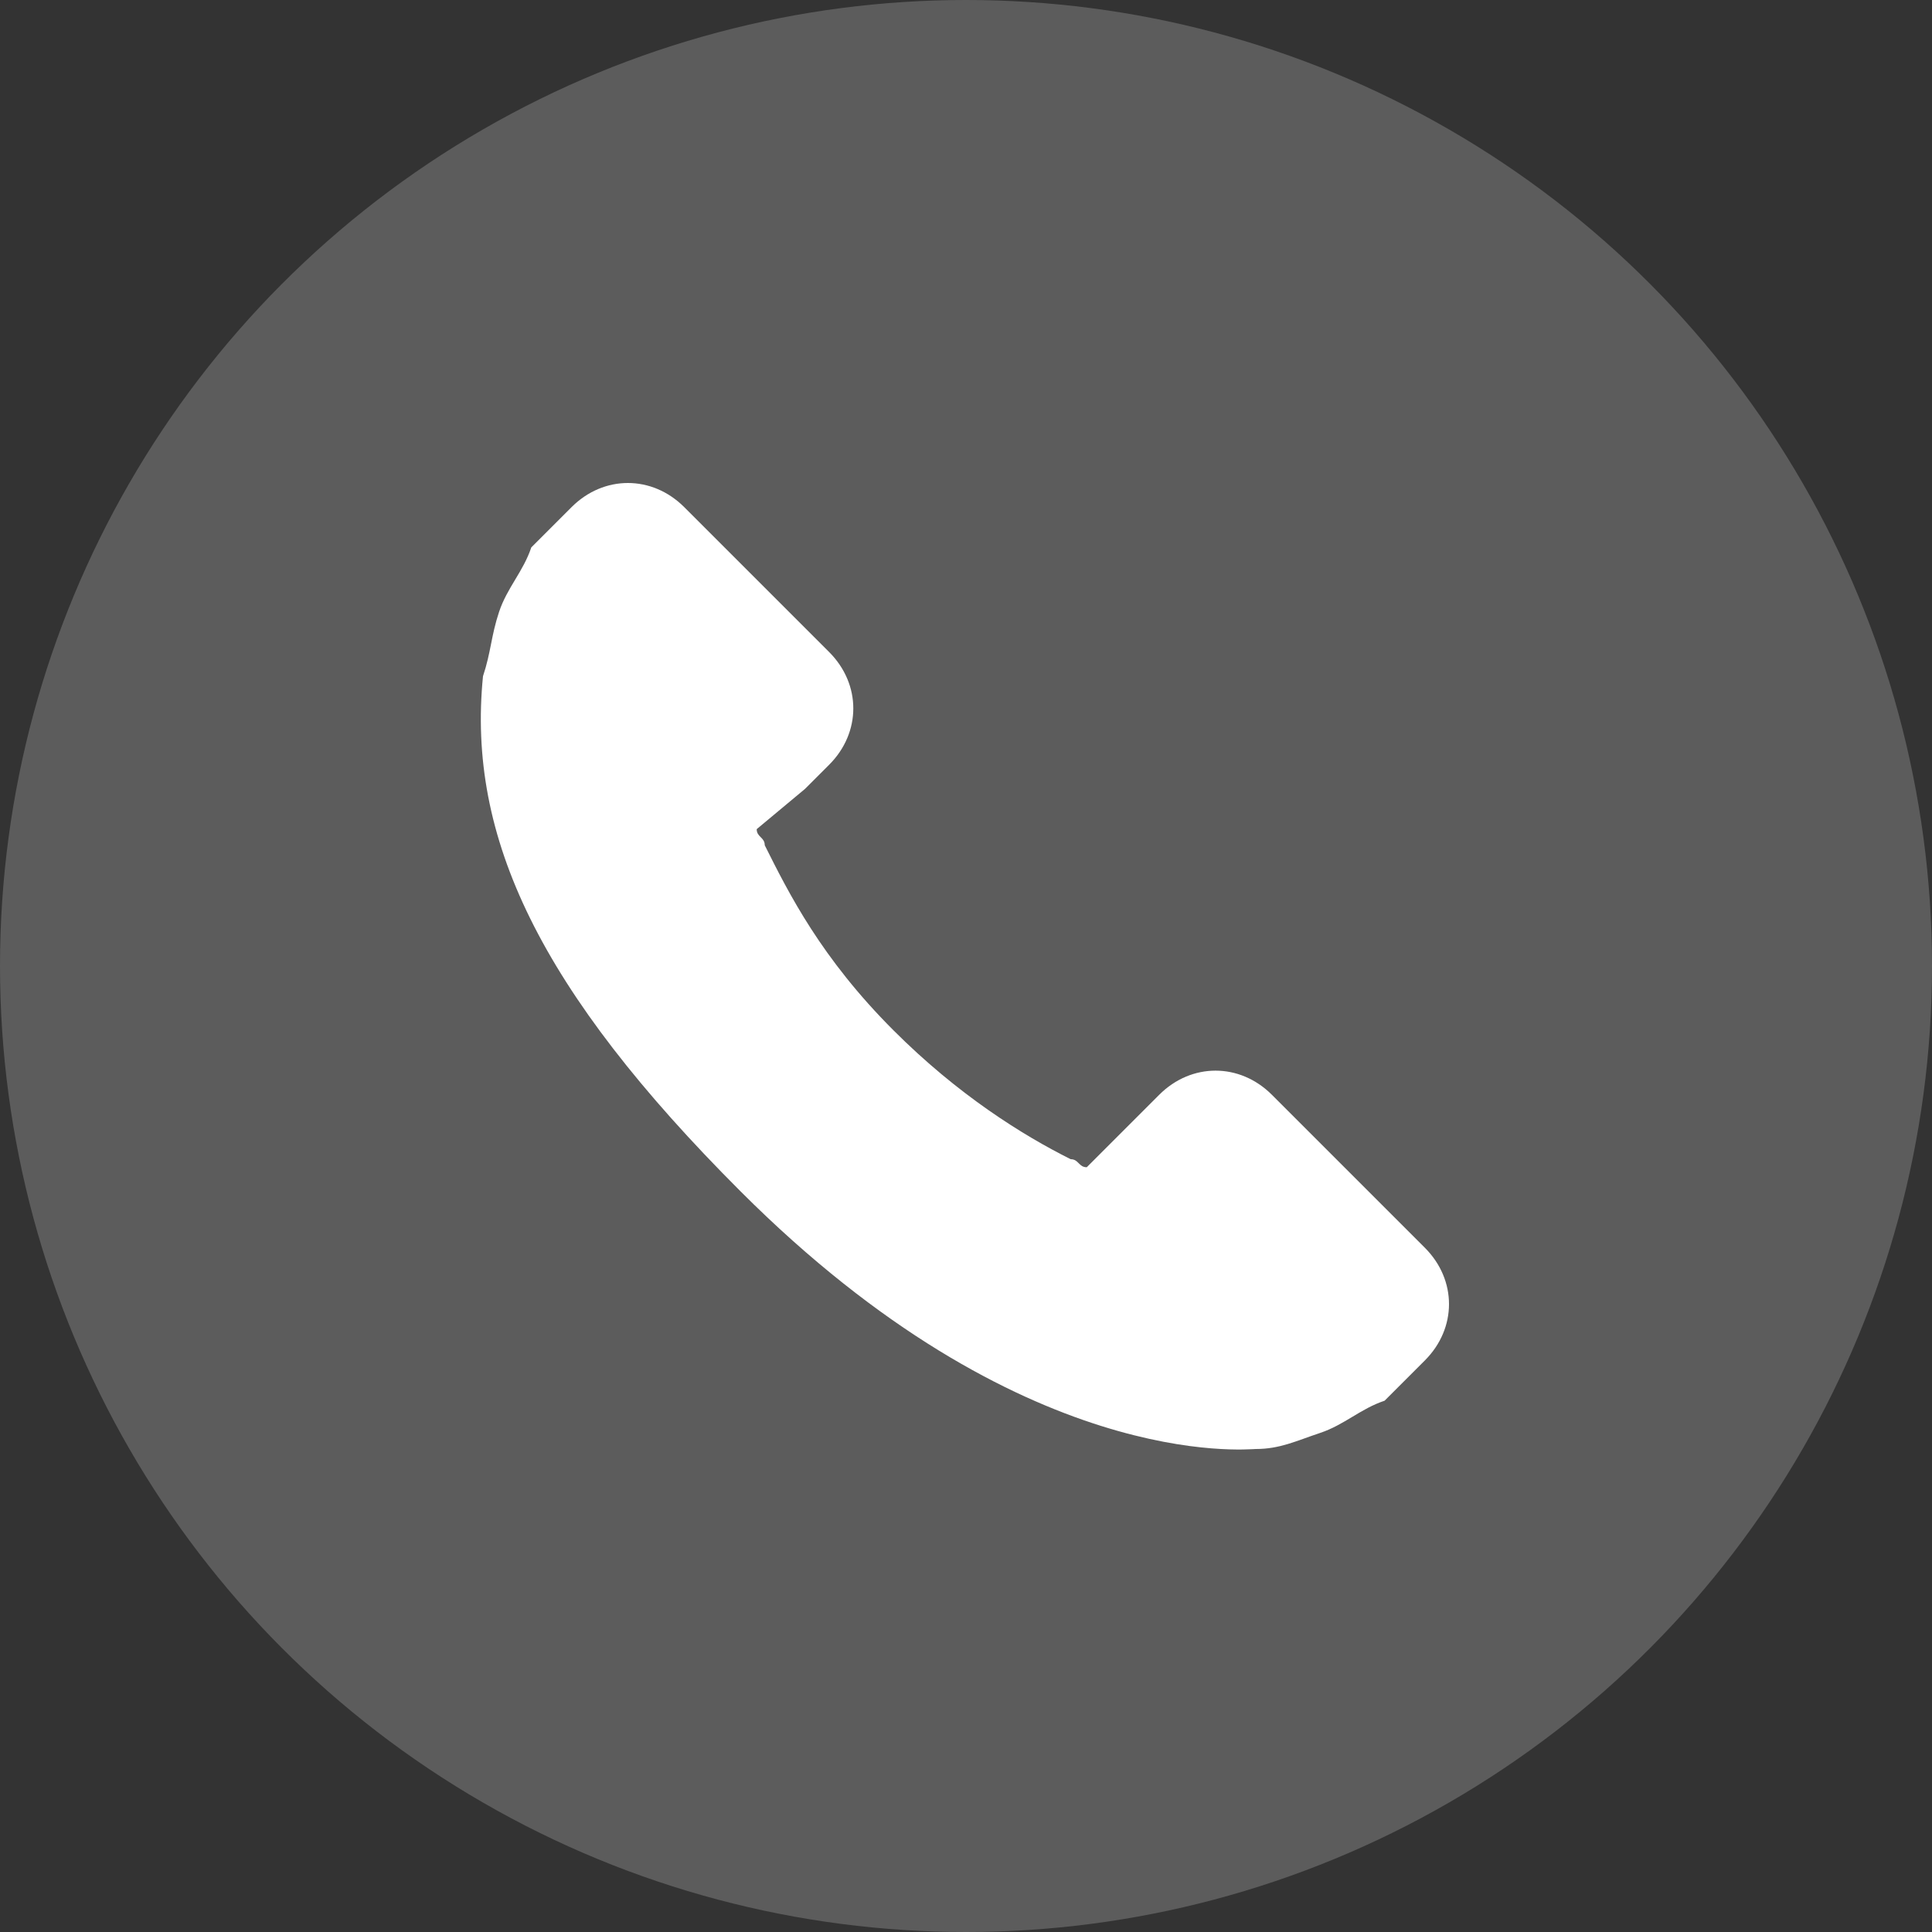
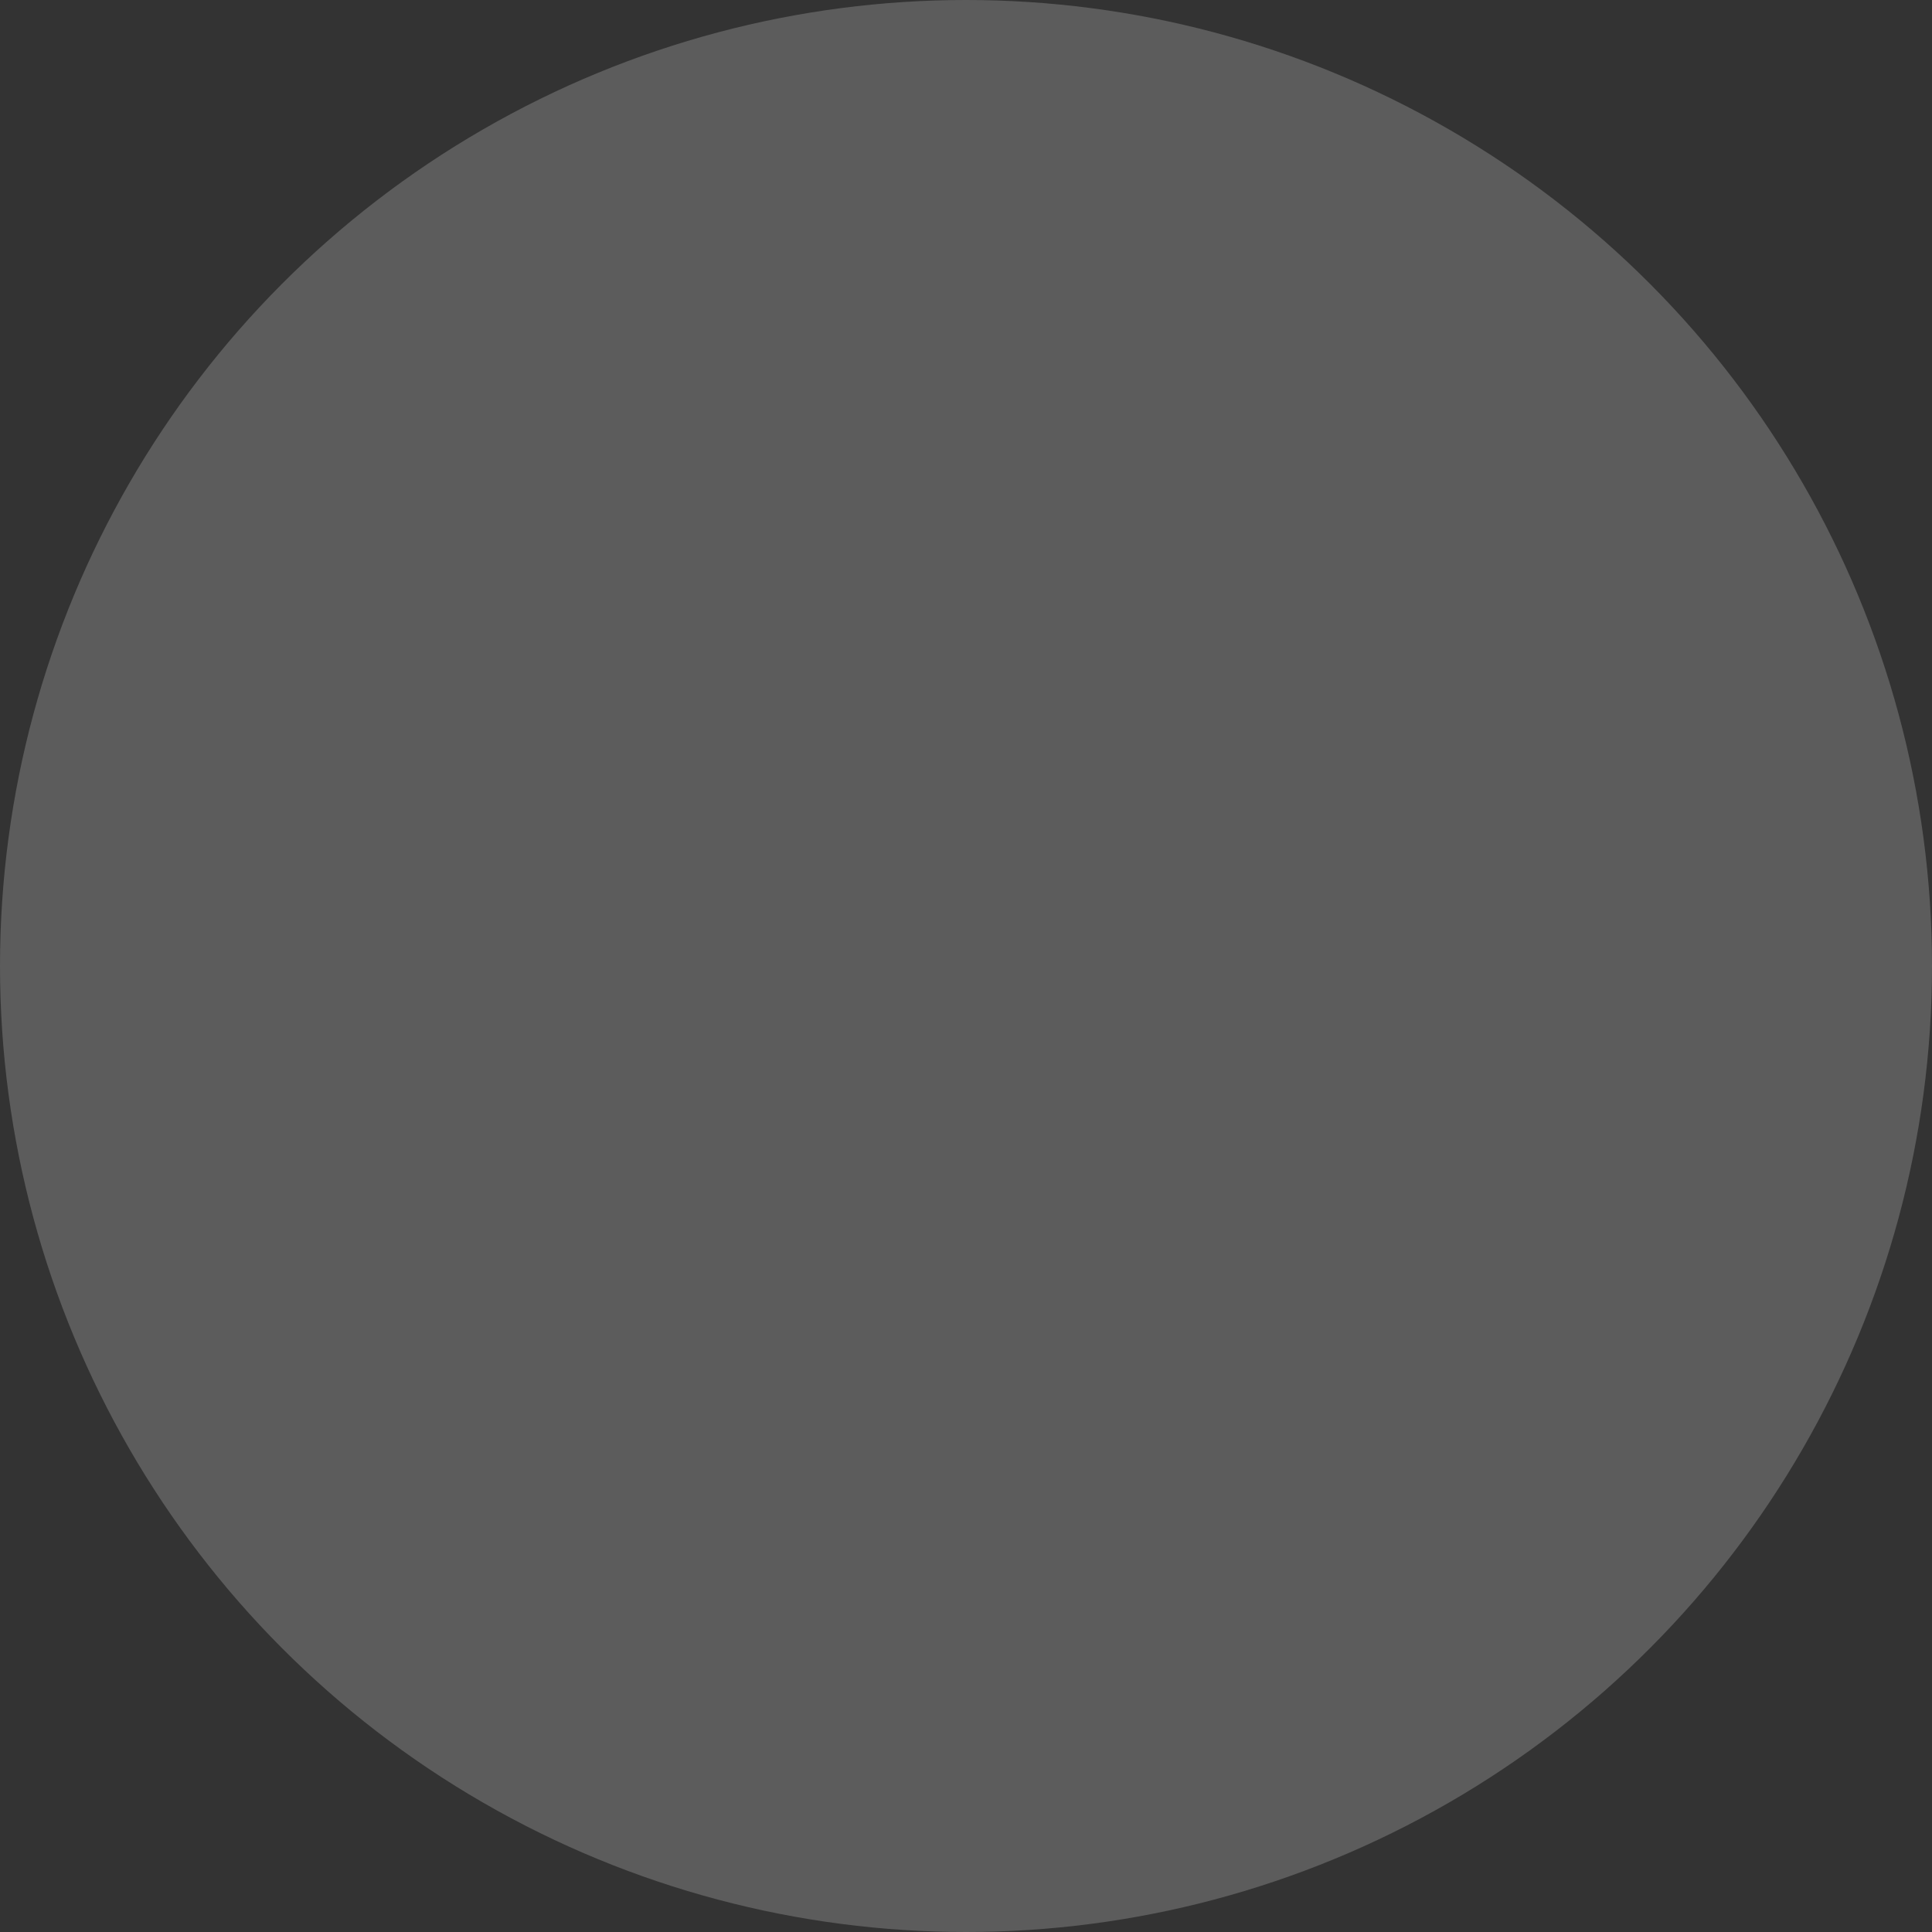
<svg xmlns="http://www.w3.org/2000/svg" version="1.1" id="Capa_1" x="0px" y="0px" viewBox="0 0 24 24" style="enable-background:new 0 0 24 24;" xml:space="preserve">
  <rect x="0" y="0" width="24" height="24" fill="#333333" stroke="none" />
  <style type="text/css">
	.st0{opacity:0.2;}
	.st1{fill:#FFFFFF;}
</style>
  <g class="st0">
    <circle class="st1" cx="12" cy="12" r="12" />
  </g>
  <g>
    <g>
      <g>
-         <path class="st1" d="M17.7,15.5l-1.9-1.9c-0.4-0.4-1-0.4-1.4,0l-0.9,0.9c-0.1,0-0.1-0.1-0.2-0.1c-0.6-0.3-1.4-0.8-2.2-1.6     c-0.9-0.9-1.3-1.7-1.6-2.3c0-0.1-0.1-0.1-0.1-0.2L10,9.8l0.3-0.3c0.4-0.4,0.4-1,0-1.4L8.5,6.3c-0.4-0.4-1-0.4-1.4,0L6.6,6.8l0,0     C6.5,7.1,6.3,7.3,6.2,7.6C6.1,7.9,6.1,8.1,6,8.4c-0.2,2,0.7,3.9,3.2,6.4c3.5,3.5,6.3,3.2,6.4,3.2c0.3,0,0.5-0.1,0.8-0.2     c0.3-0.1,0.5-0.3,0.8-0.4l0,0l0.5-0.5C18.1,16.5,18.1,15.9,17.7,15.5z" />
-       </g>
+         </g>
    </g>
  </g>
</svg>